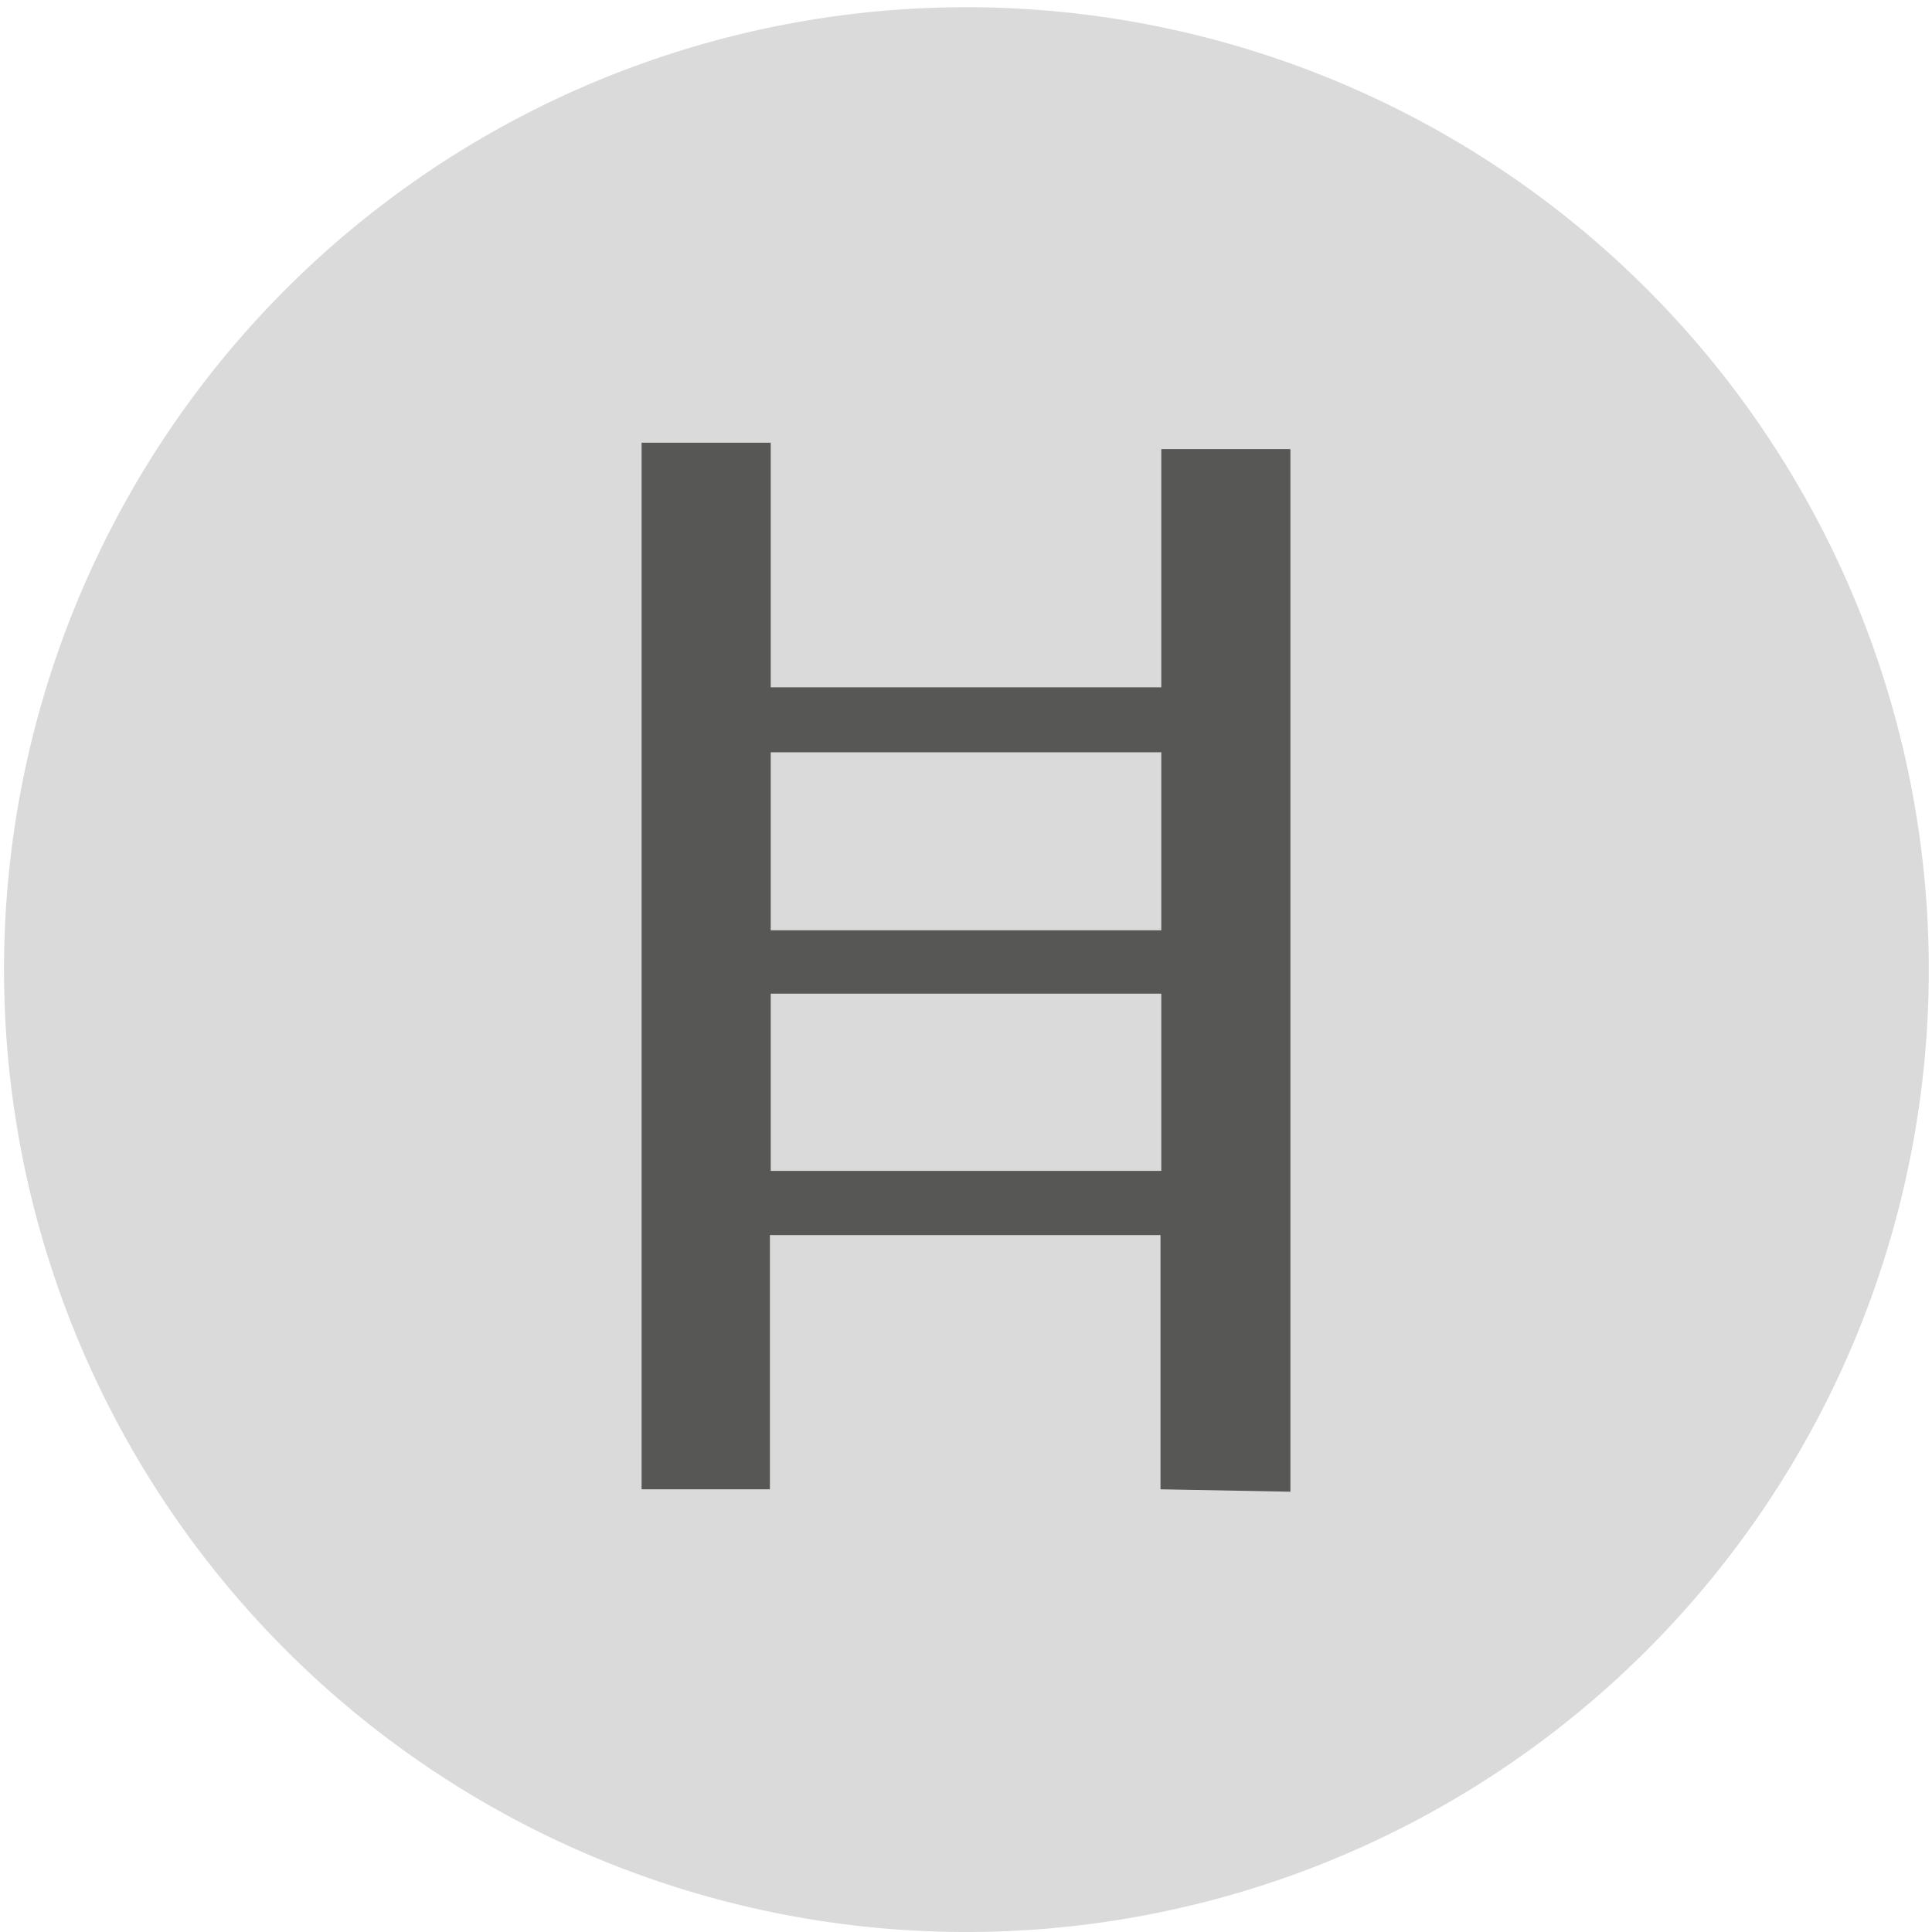
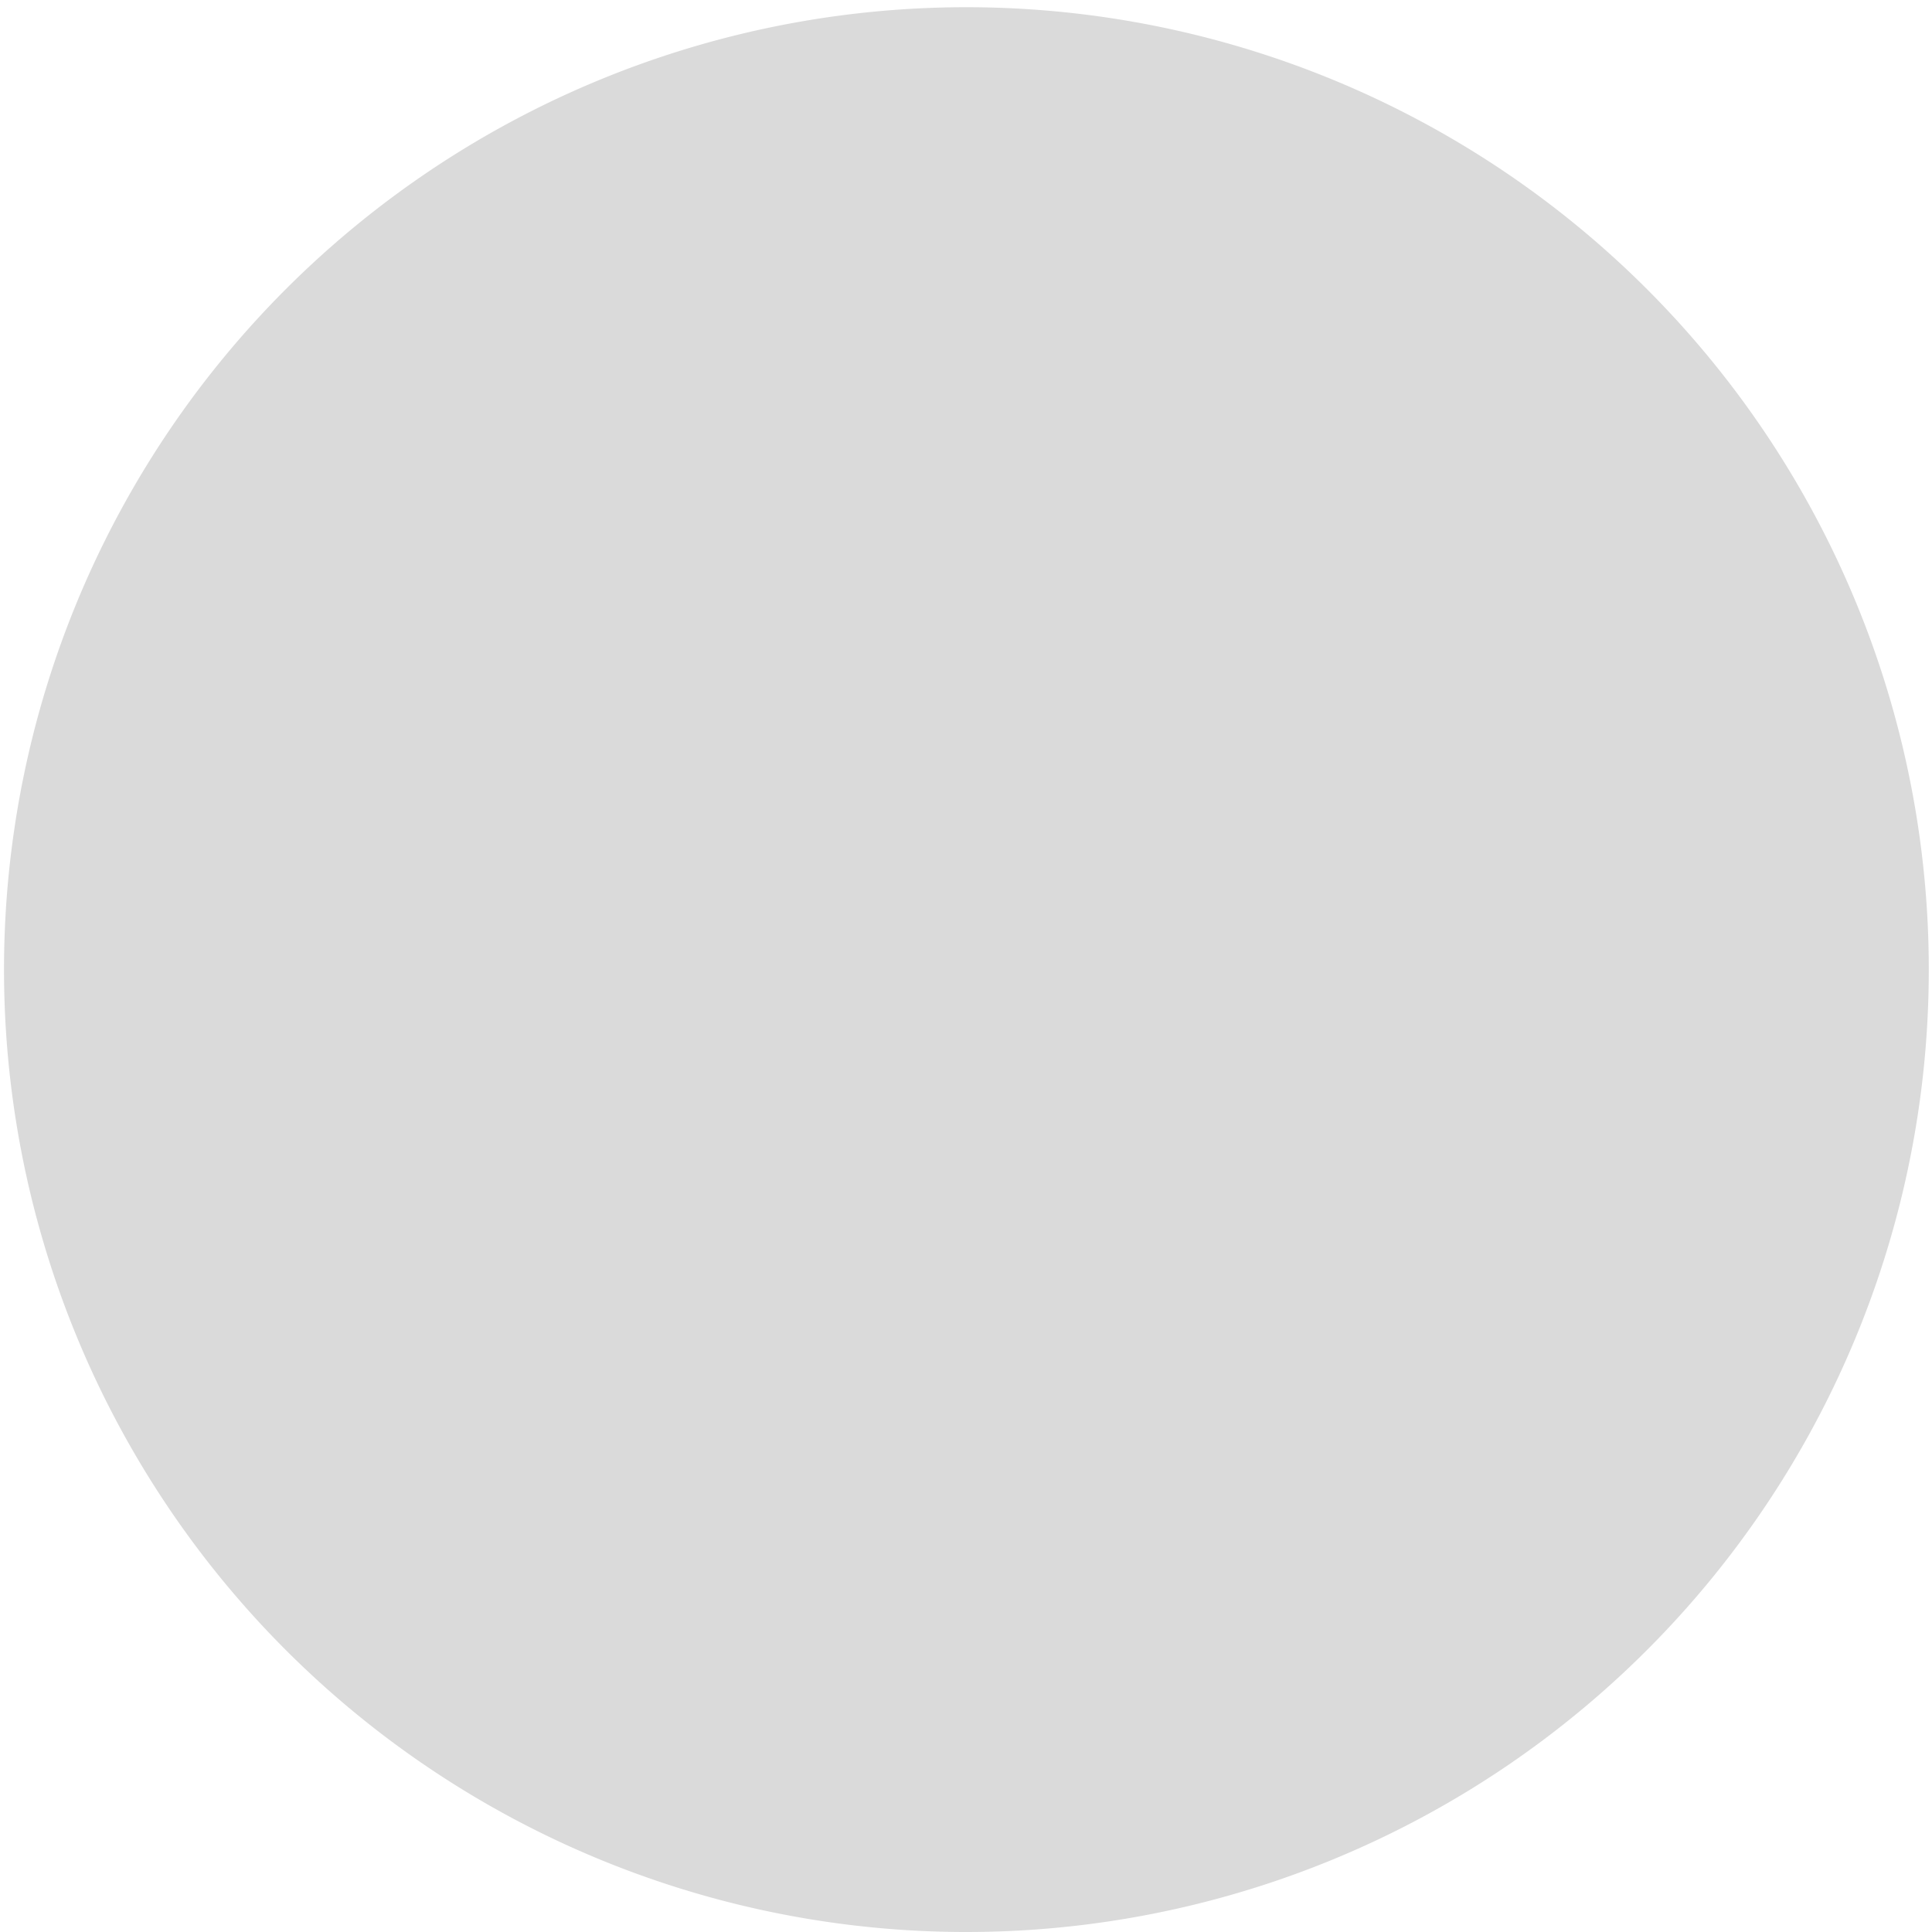
<svg xmlns="http://www.w3.org/2000/svg" viewBox="0 0 24.09 24.09">
  <defs>
    <clipPath id="a">
      <rect width="24.09" height="24.09" fill="none" />
    </clipPath>
    <clipPath id="b">
      <circle cx="12.05" cy="12.05" r="12.05" fill="none" />
    </clipPath>
  </defs>
  <g clip-path="url(#a)">
    <path d="M12.05,24.09a12,12,0,1,0-12-12,12,12,0,0,0,12.05,12" fill="#dadada" />
  </g>
  <g clip-path="url(#b)">
-     <path d="M14.48,14.6H9.61V12.39h4.87Zm0-3H9.61V9.38h4.87Zm1.61,7v-13H14.48V8.57H9.61V5.52H8V18.57h1.6V15.4h4.87v3.17Z" fill="#575756" />
-   </g>
+     </g>
</svg>